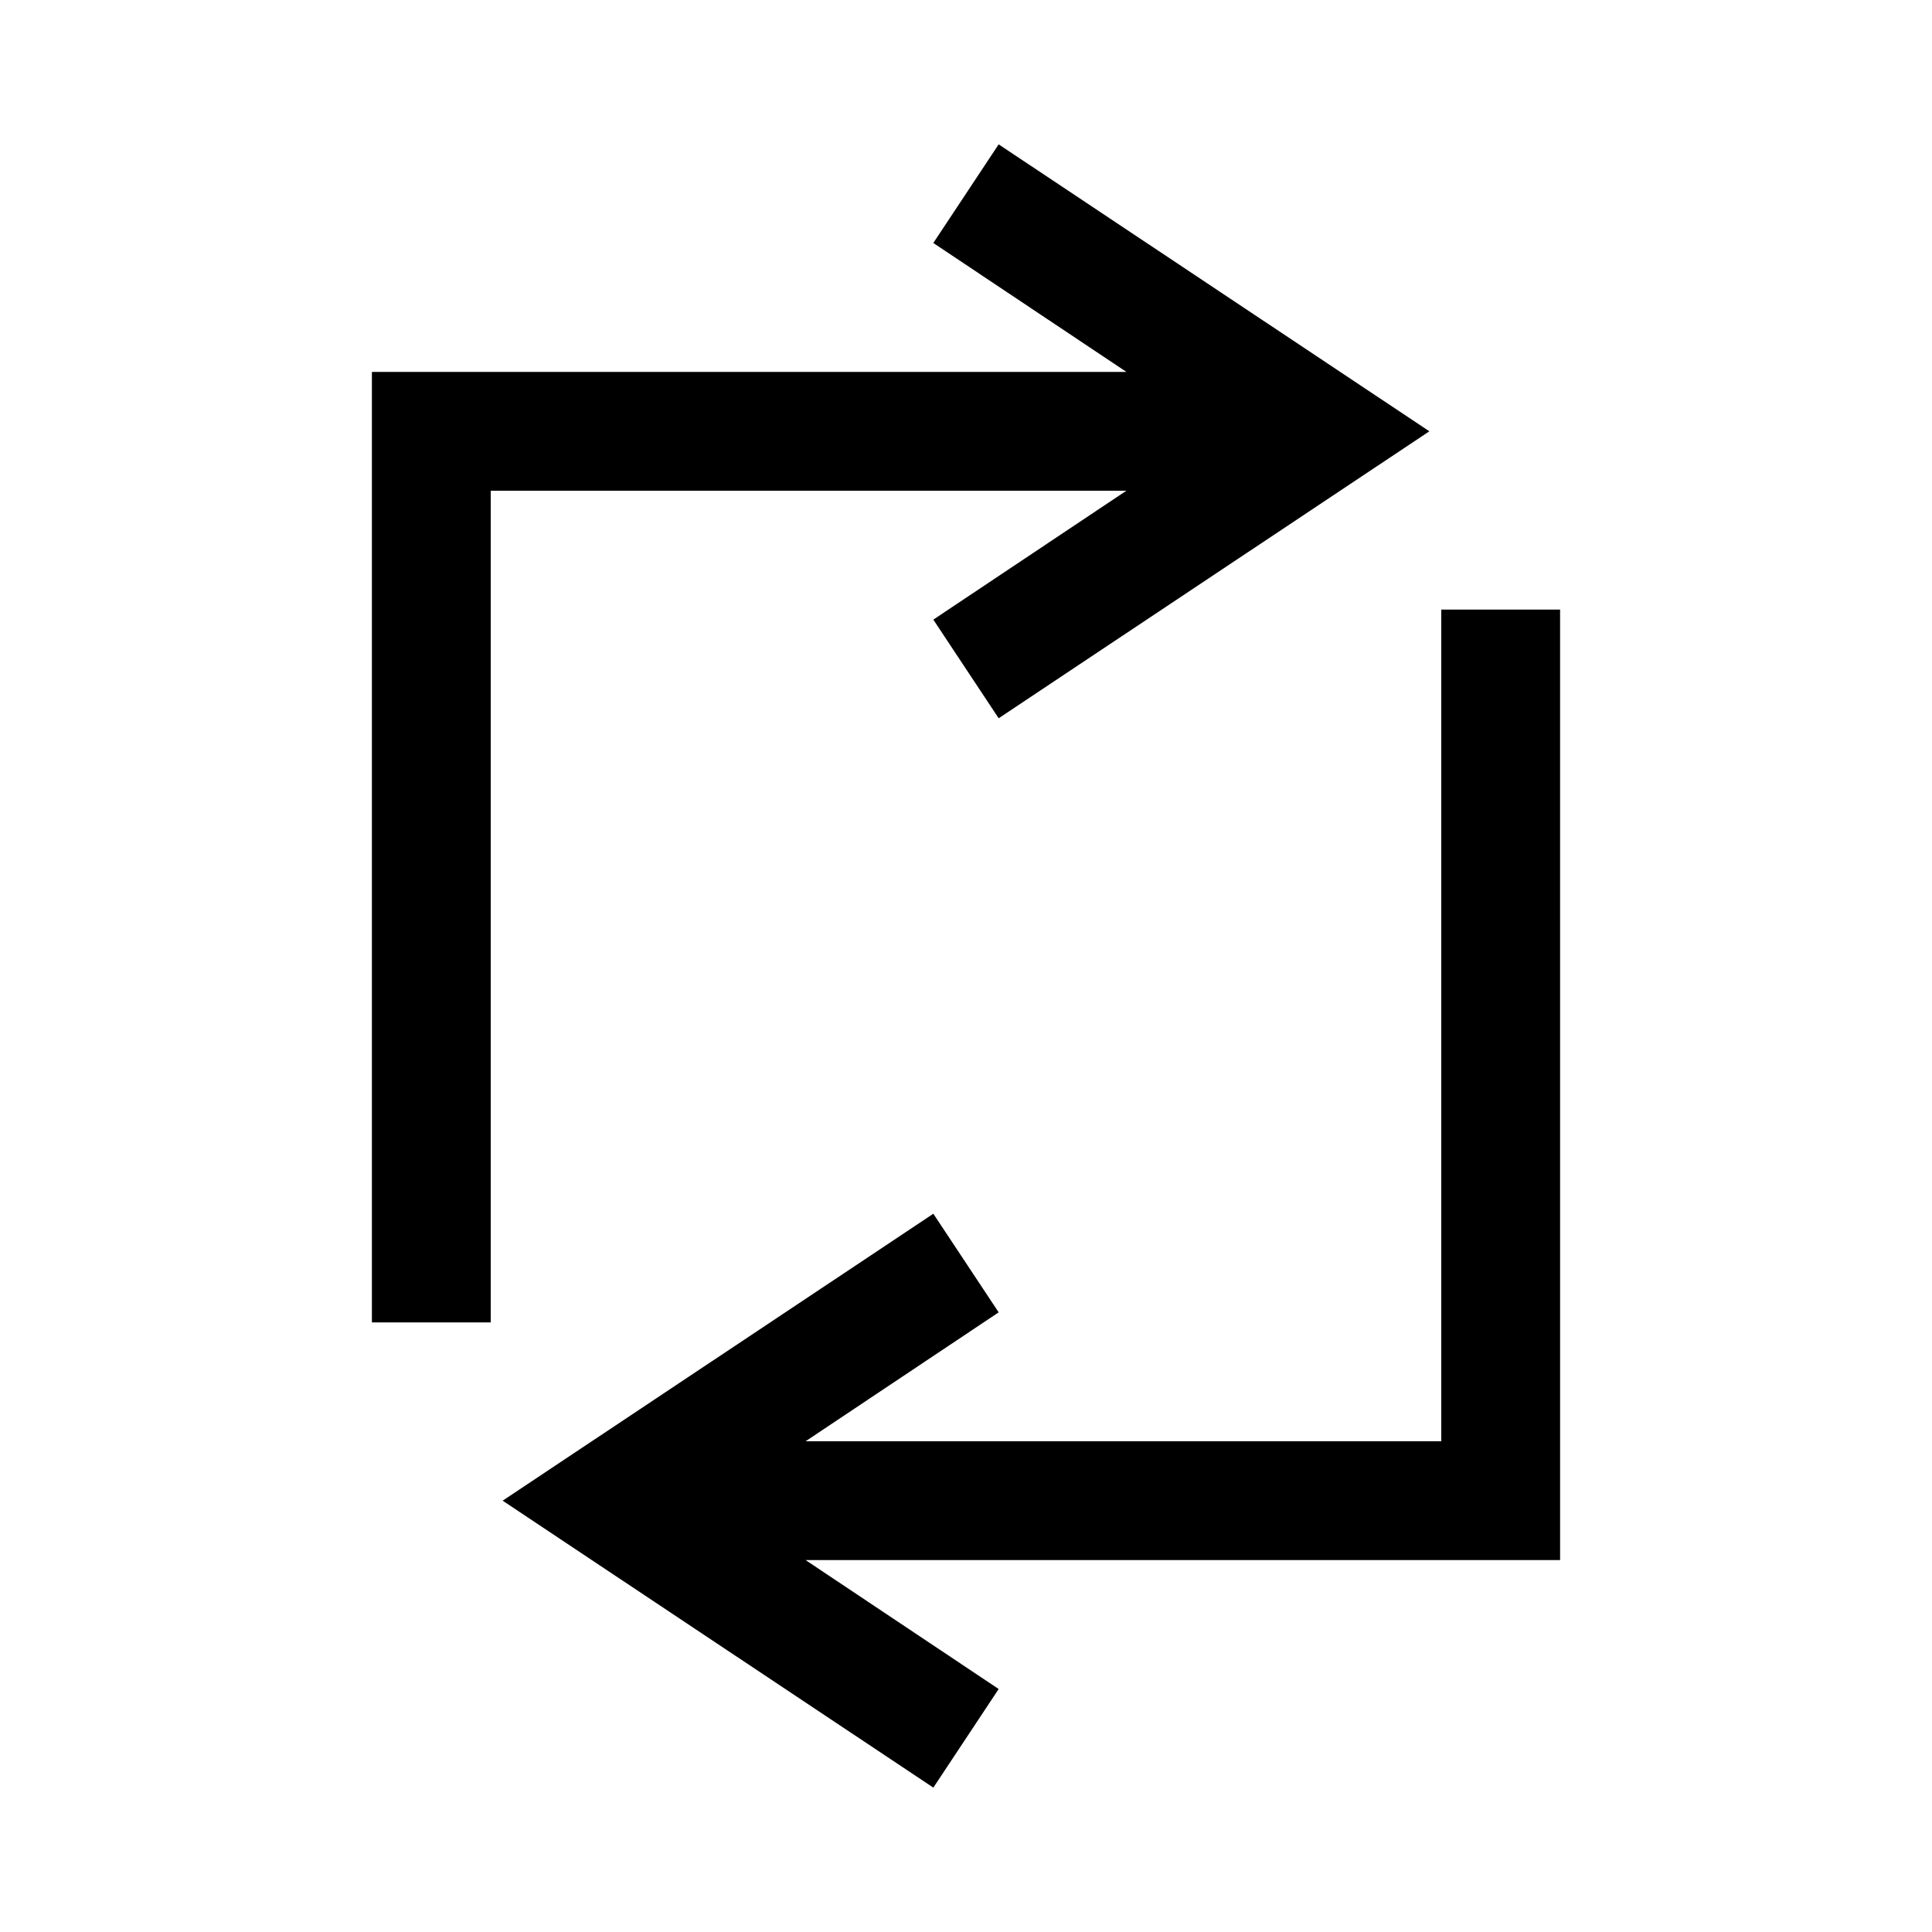
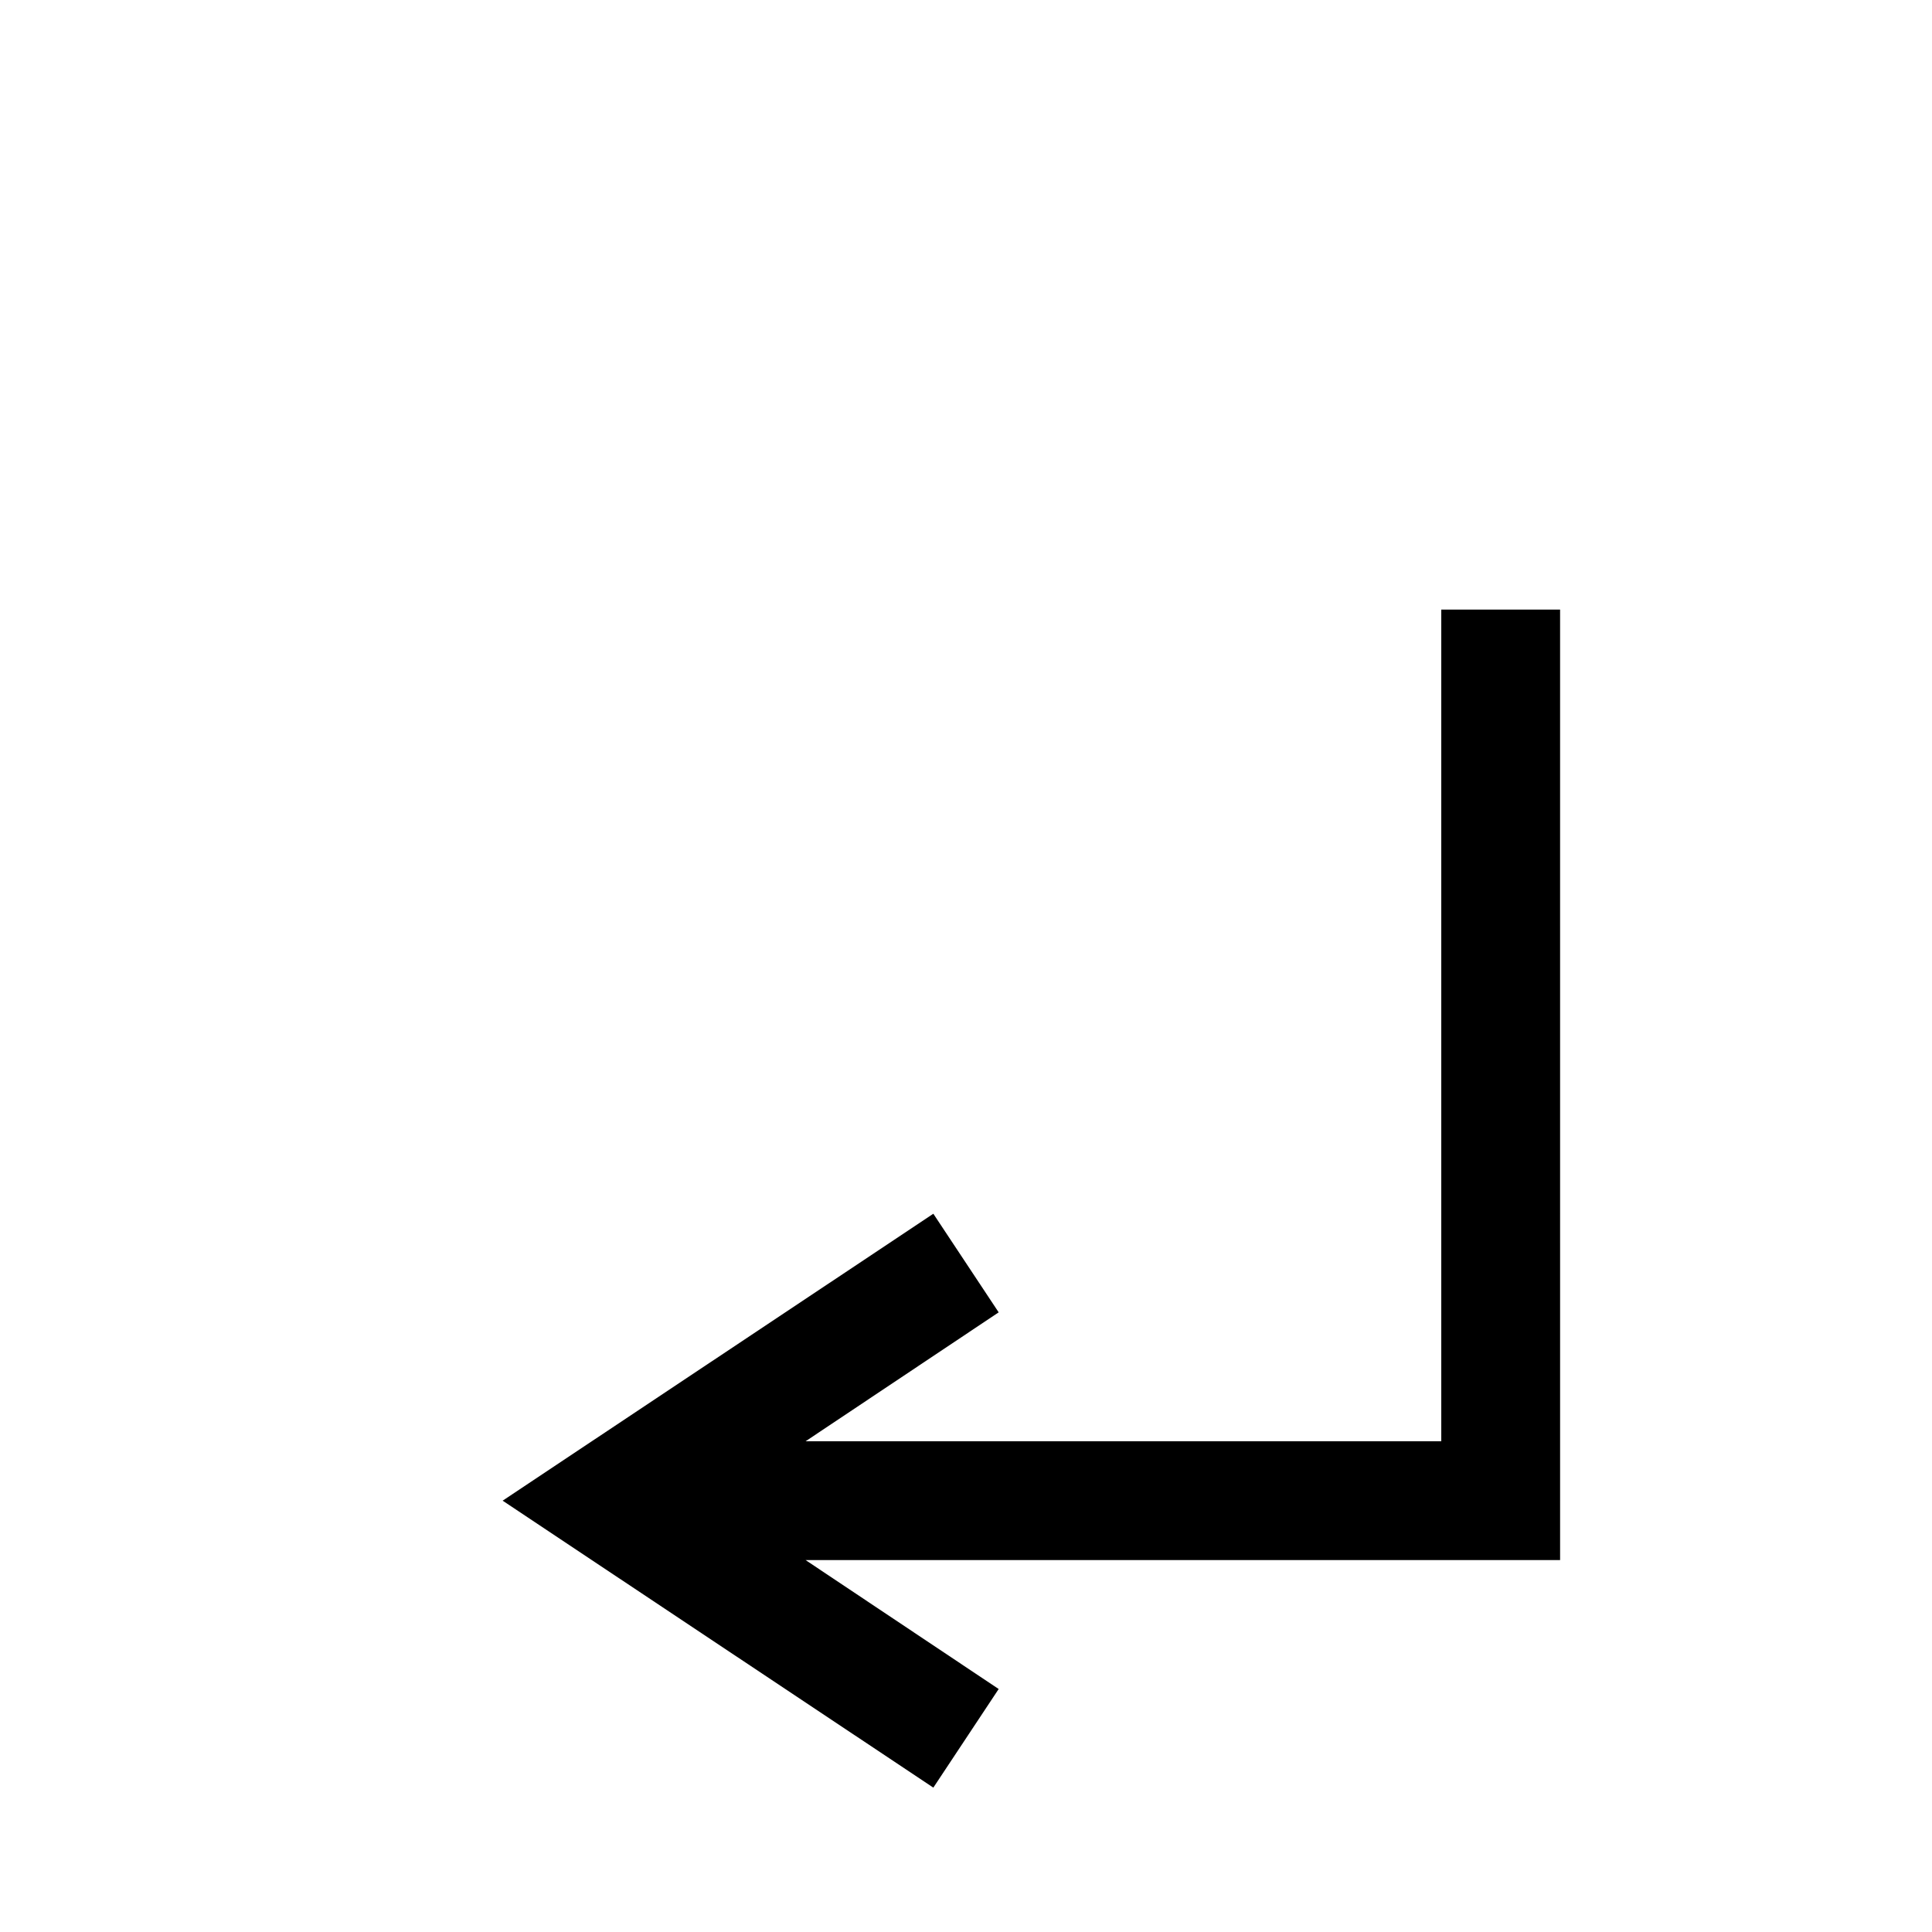
<svg xmlns="http://www.w3.org/2000/svg" fill="#000000" width="800px" height="800px" version="1.1" viewBox="144 144 512 512">
  <g>
-     <path d="m391.34 308.21 17.316 26.137 114.14-76.047-114.14-76.043-17.316 26.137 51.168 34.164h-199.95v251.9h31.488v-220.41h168.46z" />
    <path d="m557.44 305.54h-31.488v220.41h-168.46l51.168-34.164-17.316-26.133-114.14 76.043 114.14 76.043 17.316-26.133-51.168-34.168h199.95z" />
  </g>
</svg>